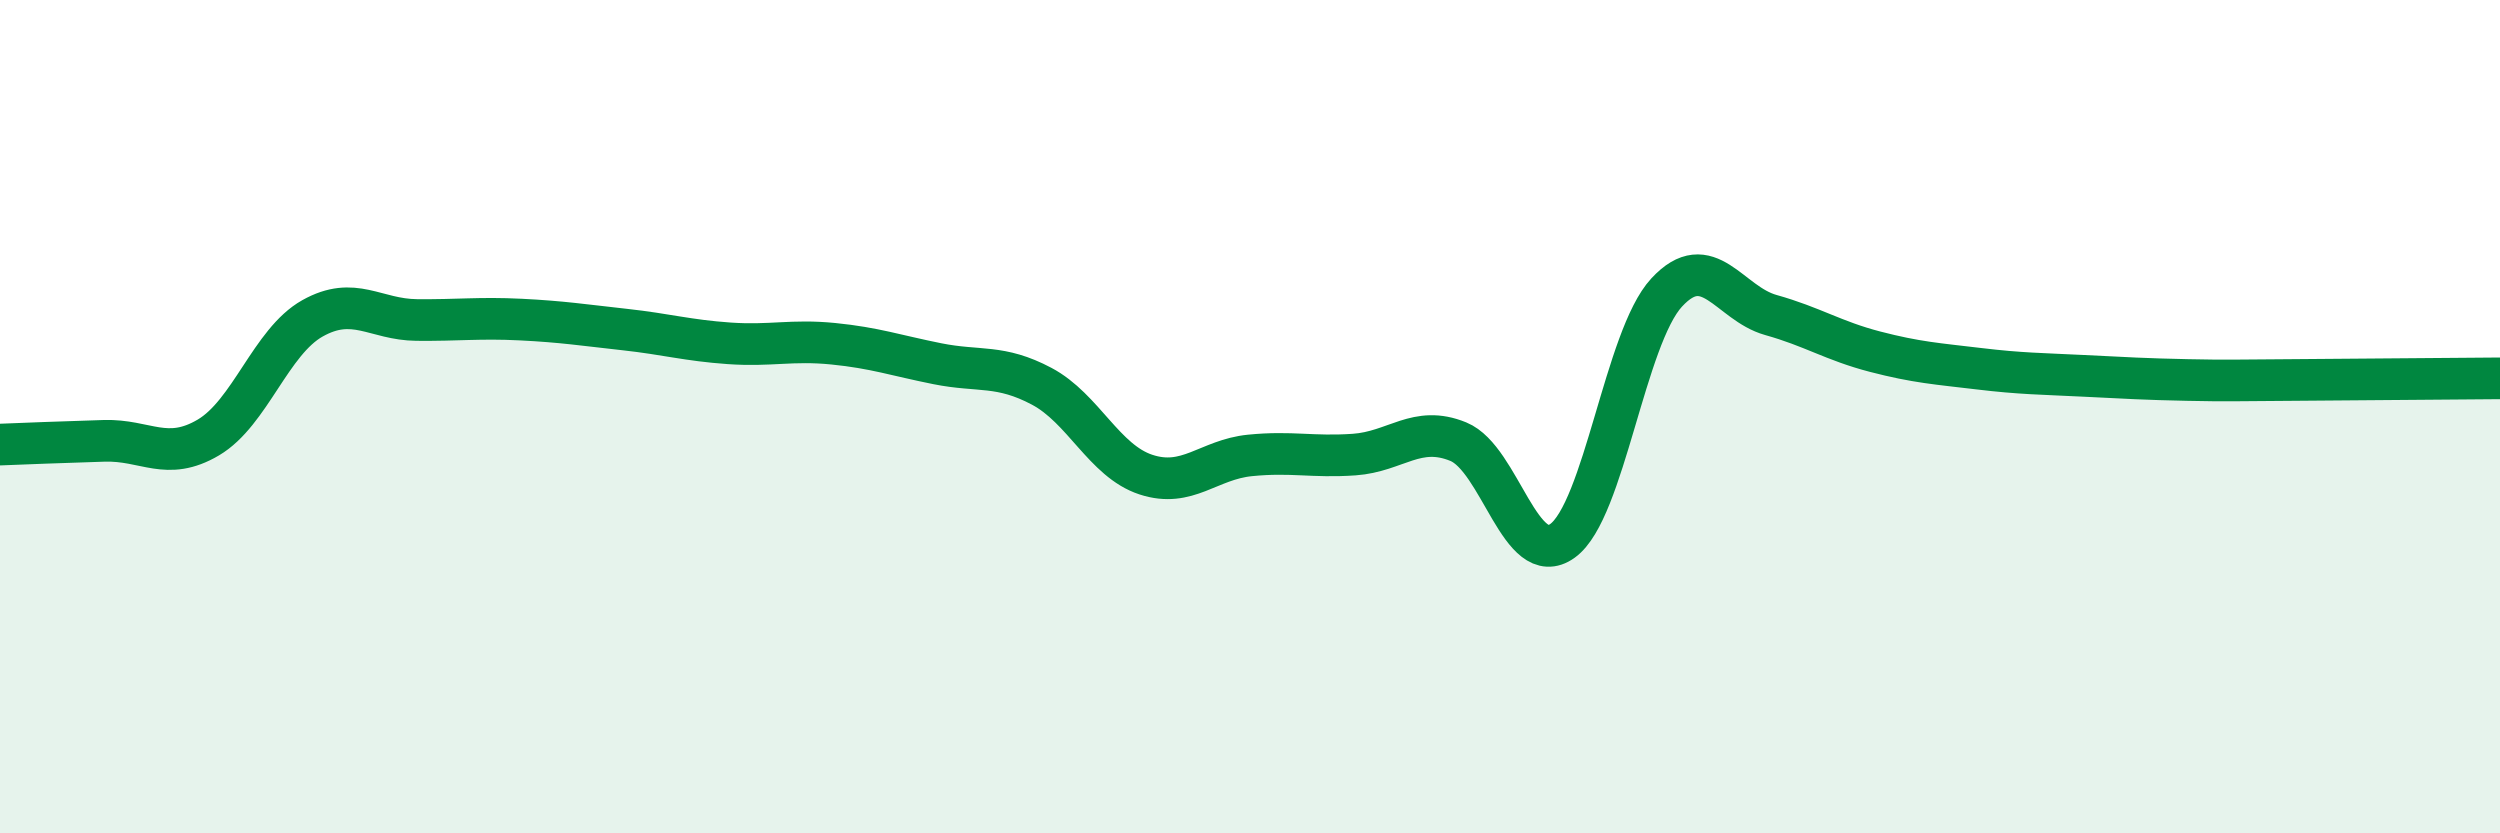
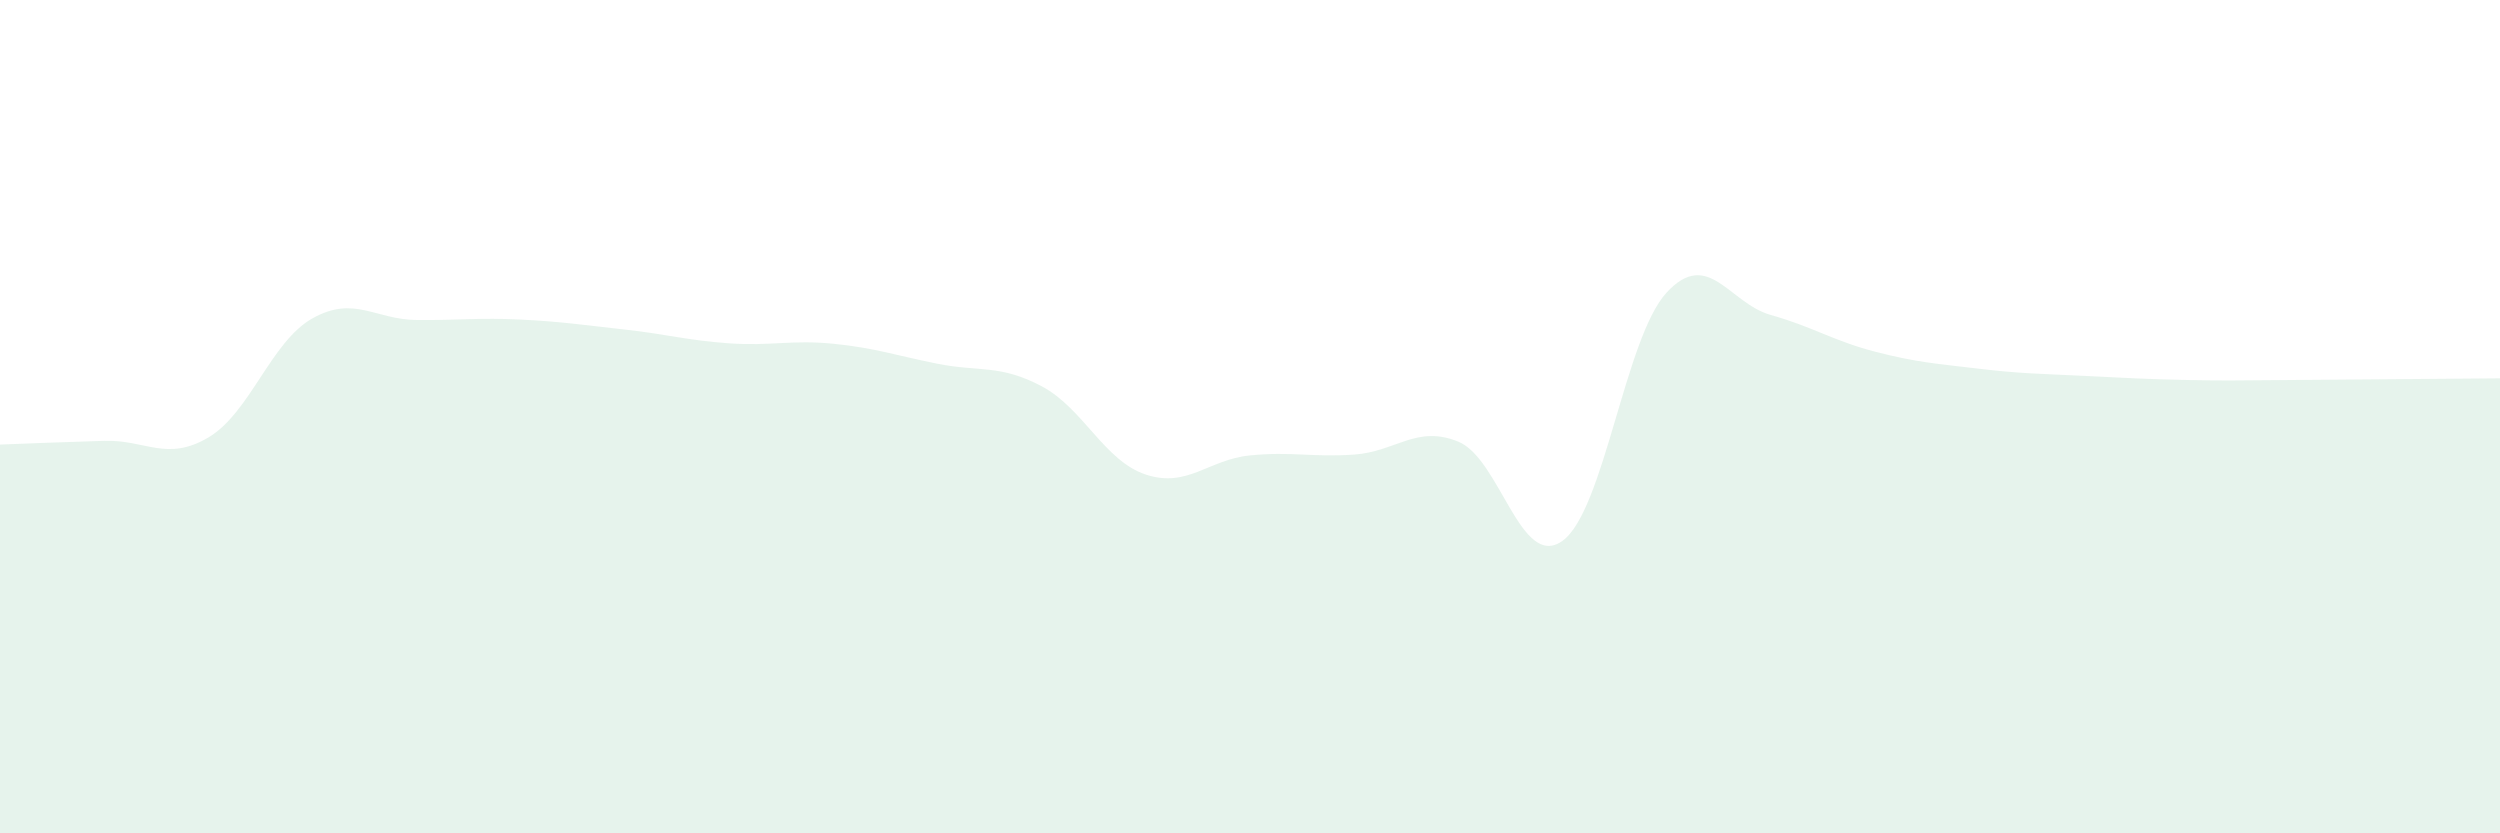
<svg xmlns="http://www.w3.org/2000/svg" width="60" height="20" viewBox="0 0 60 20">
  <path d="M 0,10.67 C 0.5,10.65 1.5,10.61 2.5,10.58 C 3.5,10.55 4,11.09 5,10.5 C 6,9.91 6.5,8.2 7.5,7.64 C 8.5,7.08 9,7.67 10,7.68 C 11,7.69 11.5,7.62 12.5,7.67 C 13.5,7.72 14,7.8 15,7.91 C 16,8.02 16.5,8.17 17.5,8.24 C 18.5,8.31 19,8.15 20,8.25 C 21,8.35 21.5,8.53 22.5,8.73 C 23.5,8.93 24,8.74 25,9.27 C 26,9.8 26.5,11.06 27.5,11.39 C 28.5,11.72 29,11.03 30,10.93 C 31,10.83 31.5,10.98 32.5,10.91 C 33.5,10.84 34,10.19 35,10.6 C 36,11.01 36.5,13.7 37.5,12.98 C 38.5,12.26 39,8.1 40,7.02 C 41,5.94 41.5,7.28 42.5,7.56 C 43.5,7.84 44,8.18 45,8.44 C 46,8.7 46.5,8.73 47.5,8.85 C 48.5,8.97 49,8.97 50,9.02 C 51,9.07 51.5,9.1 52.5,9.12 C 53.5,9.14 53.5,9.13 55,9.12 C 56.5,9.11 59,9.09 60,9.08L60 20L0 20Z" fill="#008740" opacity="0.1" stroke-linecap="round" stroke-linejoin="round" />
-   <path d="M 0,10.67 C 0.5,10.65 1.5,10.61 2.5,10.58 C 3.5,10.55 4,11.09 5,10.5 C 6,9.91 6.5,8.2 7.5,7.64 C 8.5,7.08 9,7.67 10,7.68 C 11,7.69 11.5,7.62 12.5,7.67 C 13.5,7.72 14,7.8 15,7.91 C 16,8.02 16.5,8.17 17.5,8.24 C 18.5,8.31 19,8.15 20,8.25 C 21,8.35 21.5,8.53 22.5,8.73 C 23.5,8.93 24,8.74 25,9.27 C 26,9.8 26.5,11.06 27.5,11.39 C 28.5,11.72 29,11.03 30,10.93 C 31,10.83 31.5,10.98 32.5,10.91 C 33.5,10.84 34,10.19 35,10.6 C 36,11.01 36.5,13.7 37.5,12.98 C 38.5,12.26 39,8.1 40,7.02 C 41,5.94 41.5,7.28 42.5,7.56 C 43.5,7.84 44,8.18 45,8.44 C 46,8.7 46.5,8.73 47.5,8.85 C 48.5,8.97 49,8.97 50,9.02 C 51,9.07 51.5,9.1 52.5,9.12 C 53.5,9.14 53.5,9.13 55,9.12 C 56.5,9.11 59,9.09 60,9.08" stroke="#008740" stroke-width="1" fill="none" stroke-linecap="round" stroke-linejoin="round" />
</svg>